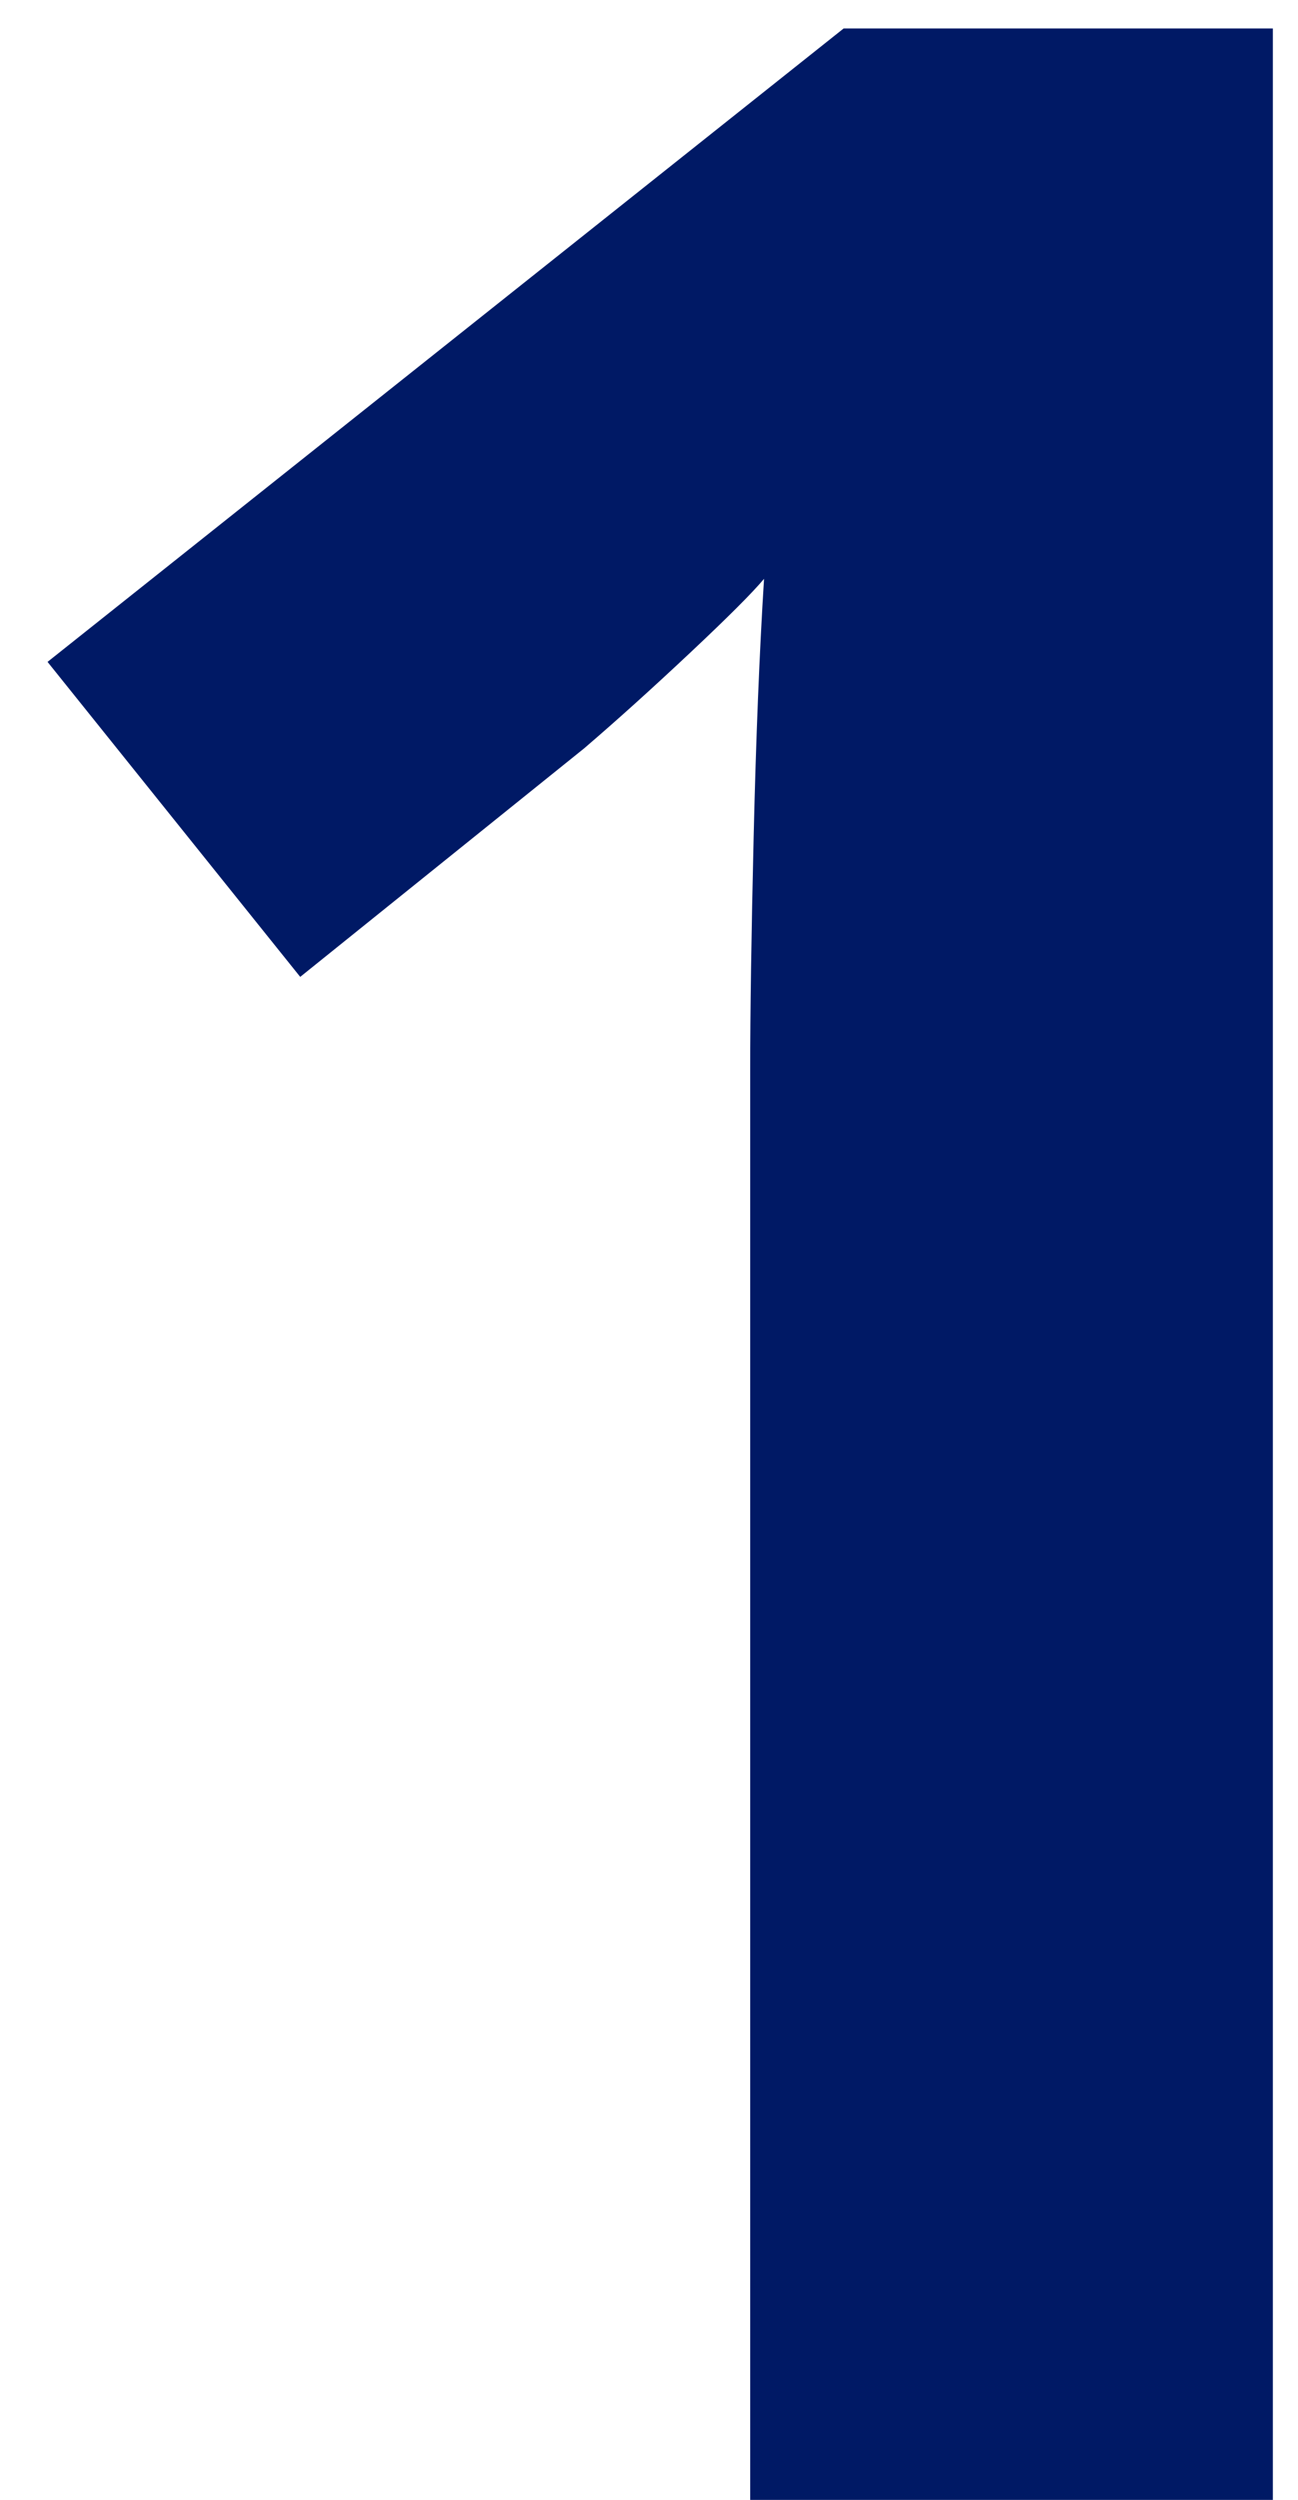
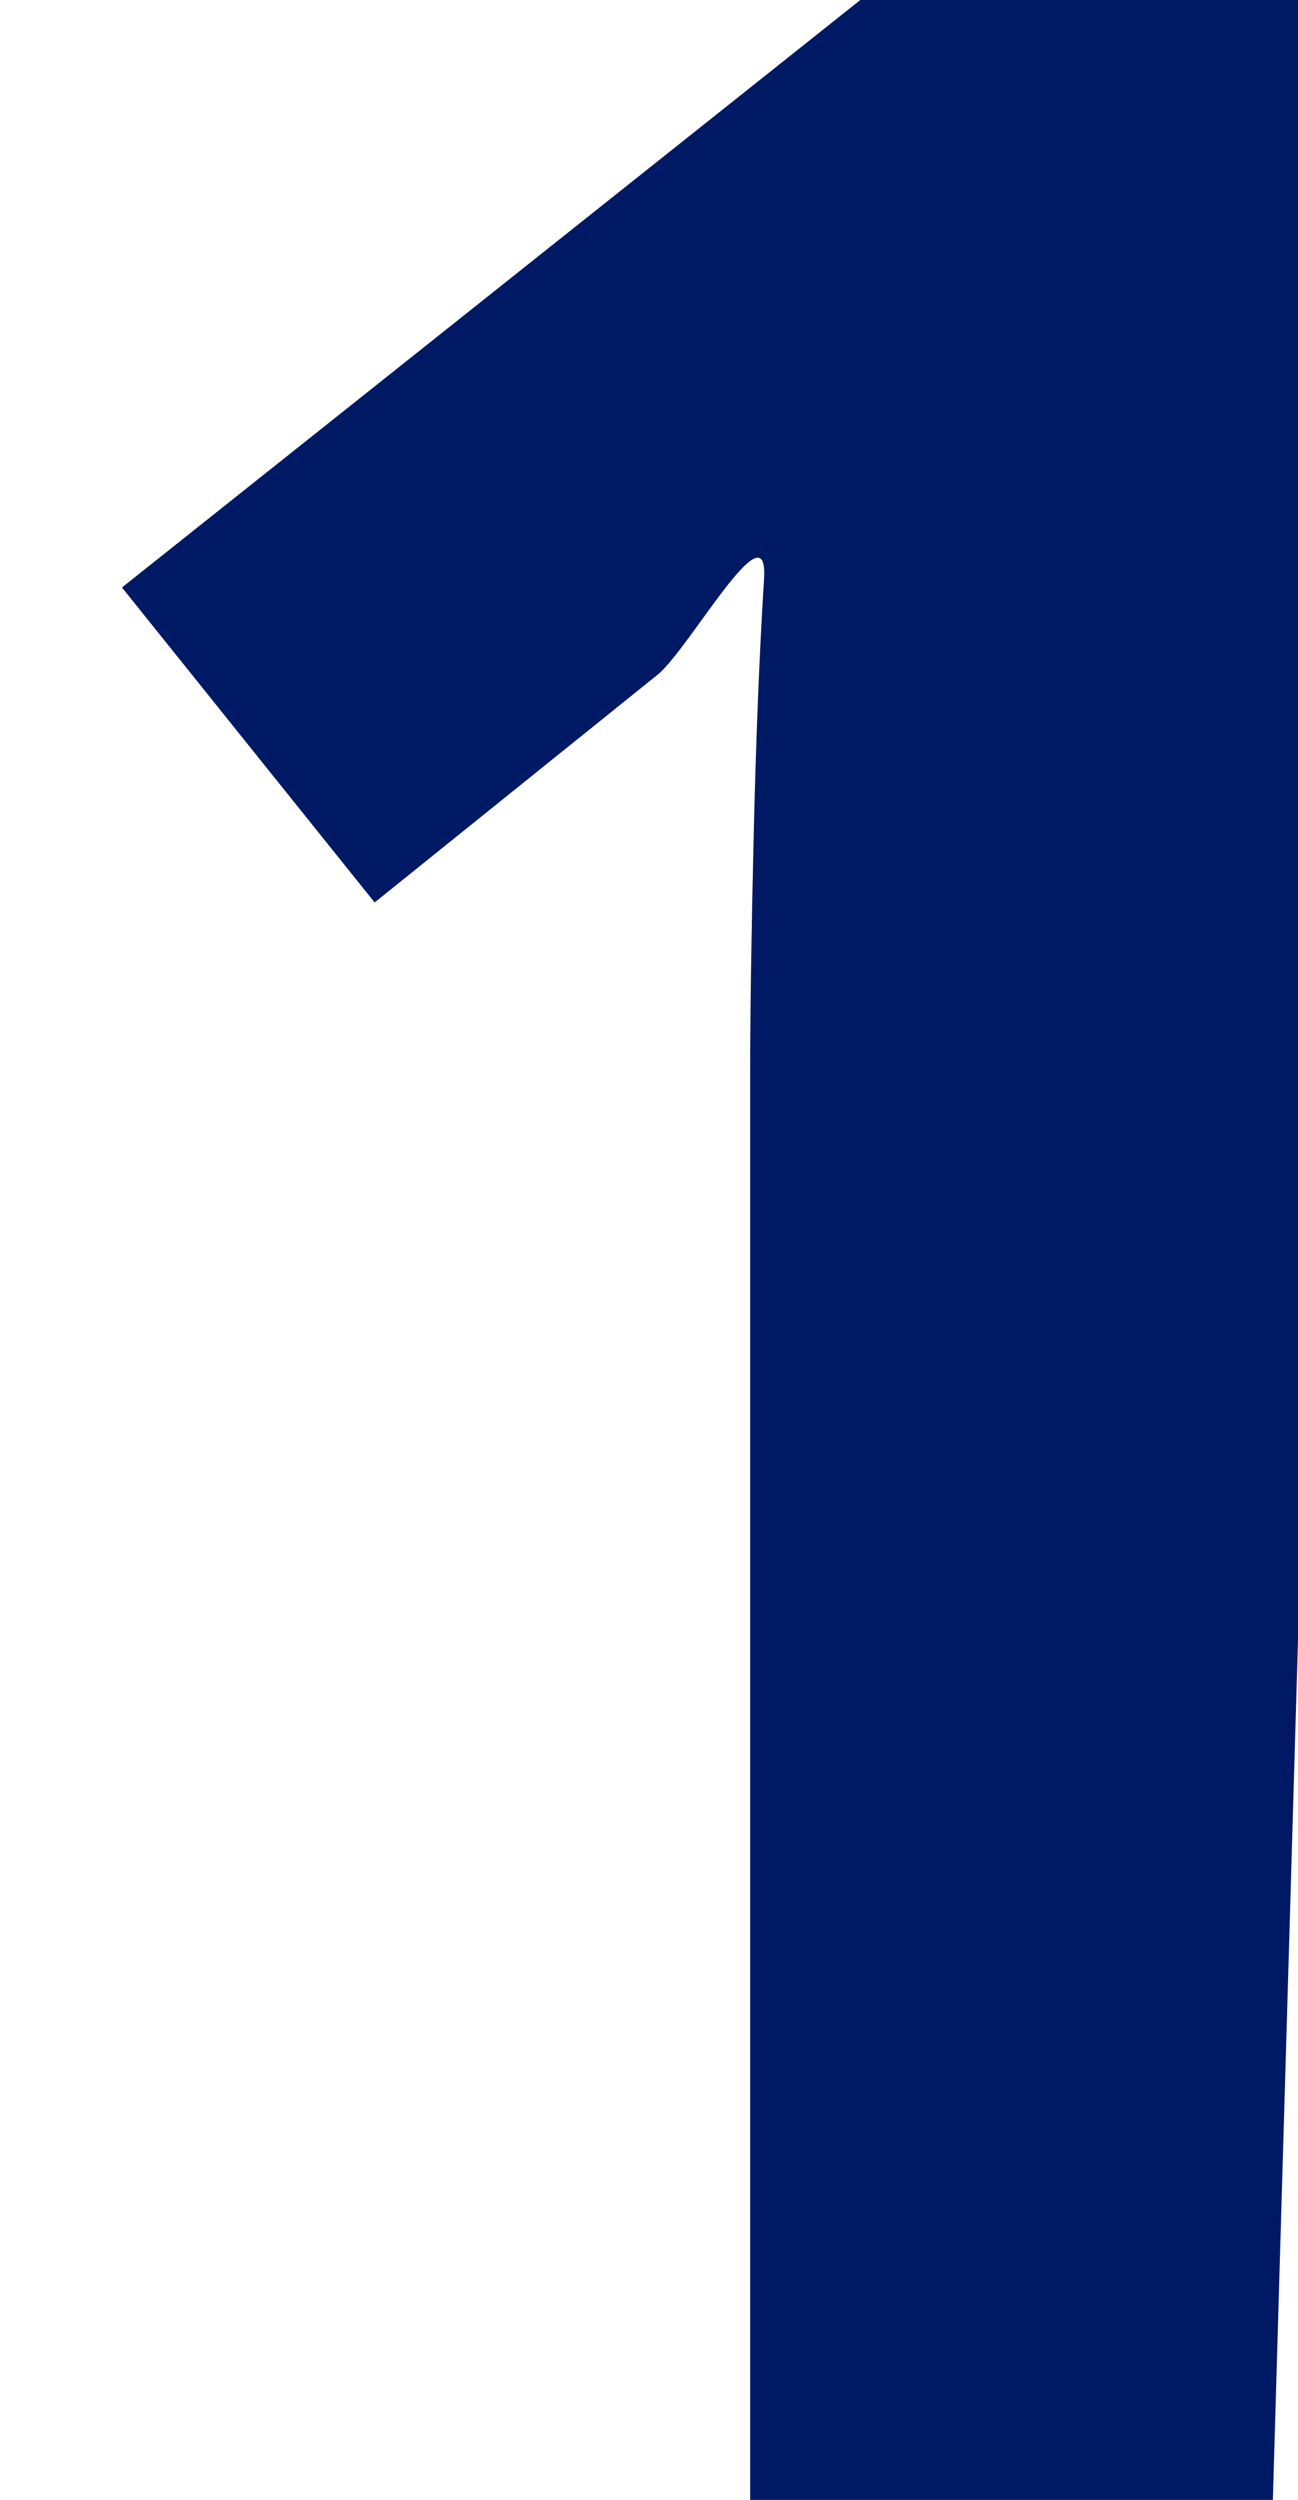
<svg xmlns="http://www.w3.org/2000/svg" height="52" viewBox="0 0 27 52" width="27">
-   <path d="m25.488 51.408h-10.872v-29.736c0-1.2.024-2.82.072-4.86s.12-3.828.216-5.364c-.24.288-.756.804-1.548 1.548s-1.524 1.404-2.196 1.98l-5.904 4.752-5.256-6.552 16.56-13.176h8.928z" fill="#001965" transform="translate(.989 .592)" />
+   <path d="m25.488 51.408h-10.872v-29.736c0-1.2.024-2.82.072-4.86s.12-3.828.216-5.364s-1.524 1.404-2.196 1.98l-5.904 4.752-5.256-6.552 16.56-13.176h8.928z" fill="#001965" transform="translate(.989 .592)" />
</svg>